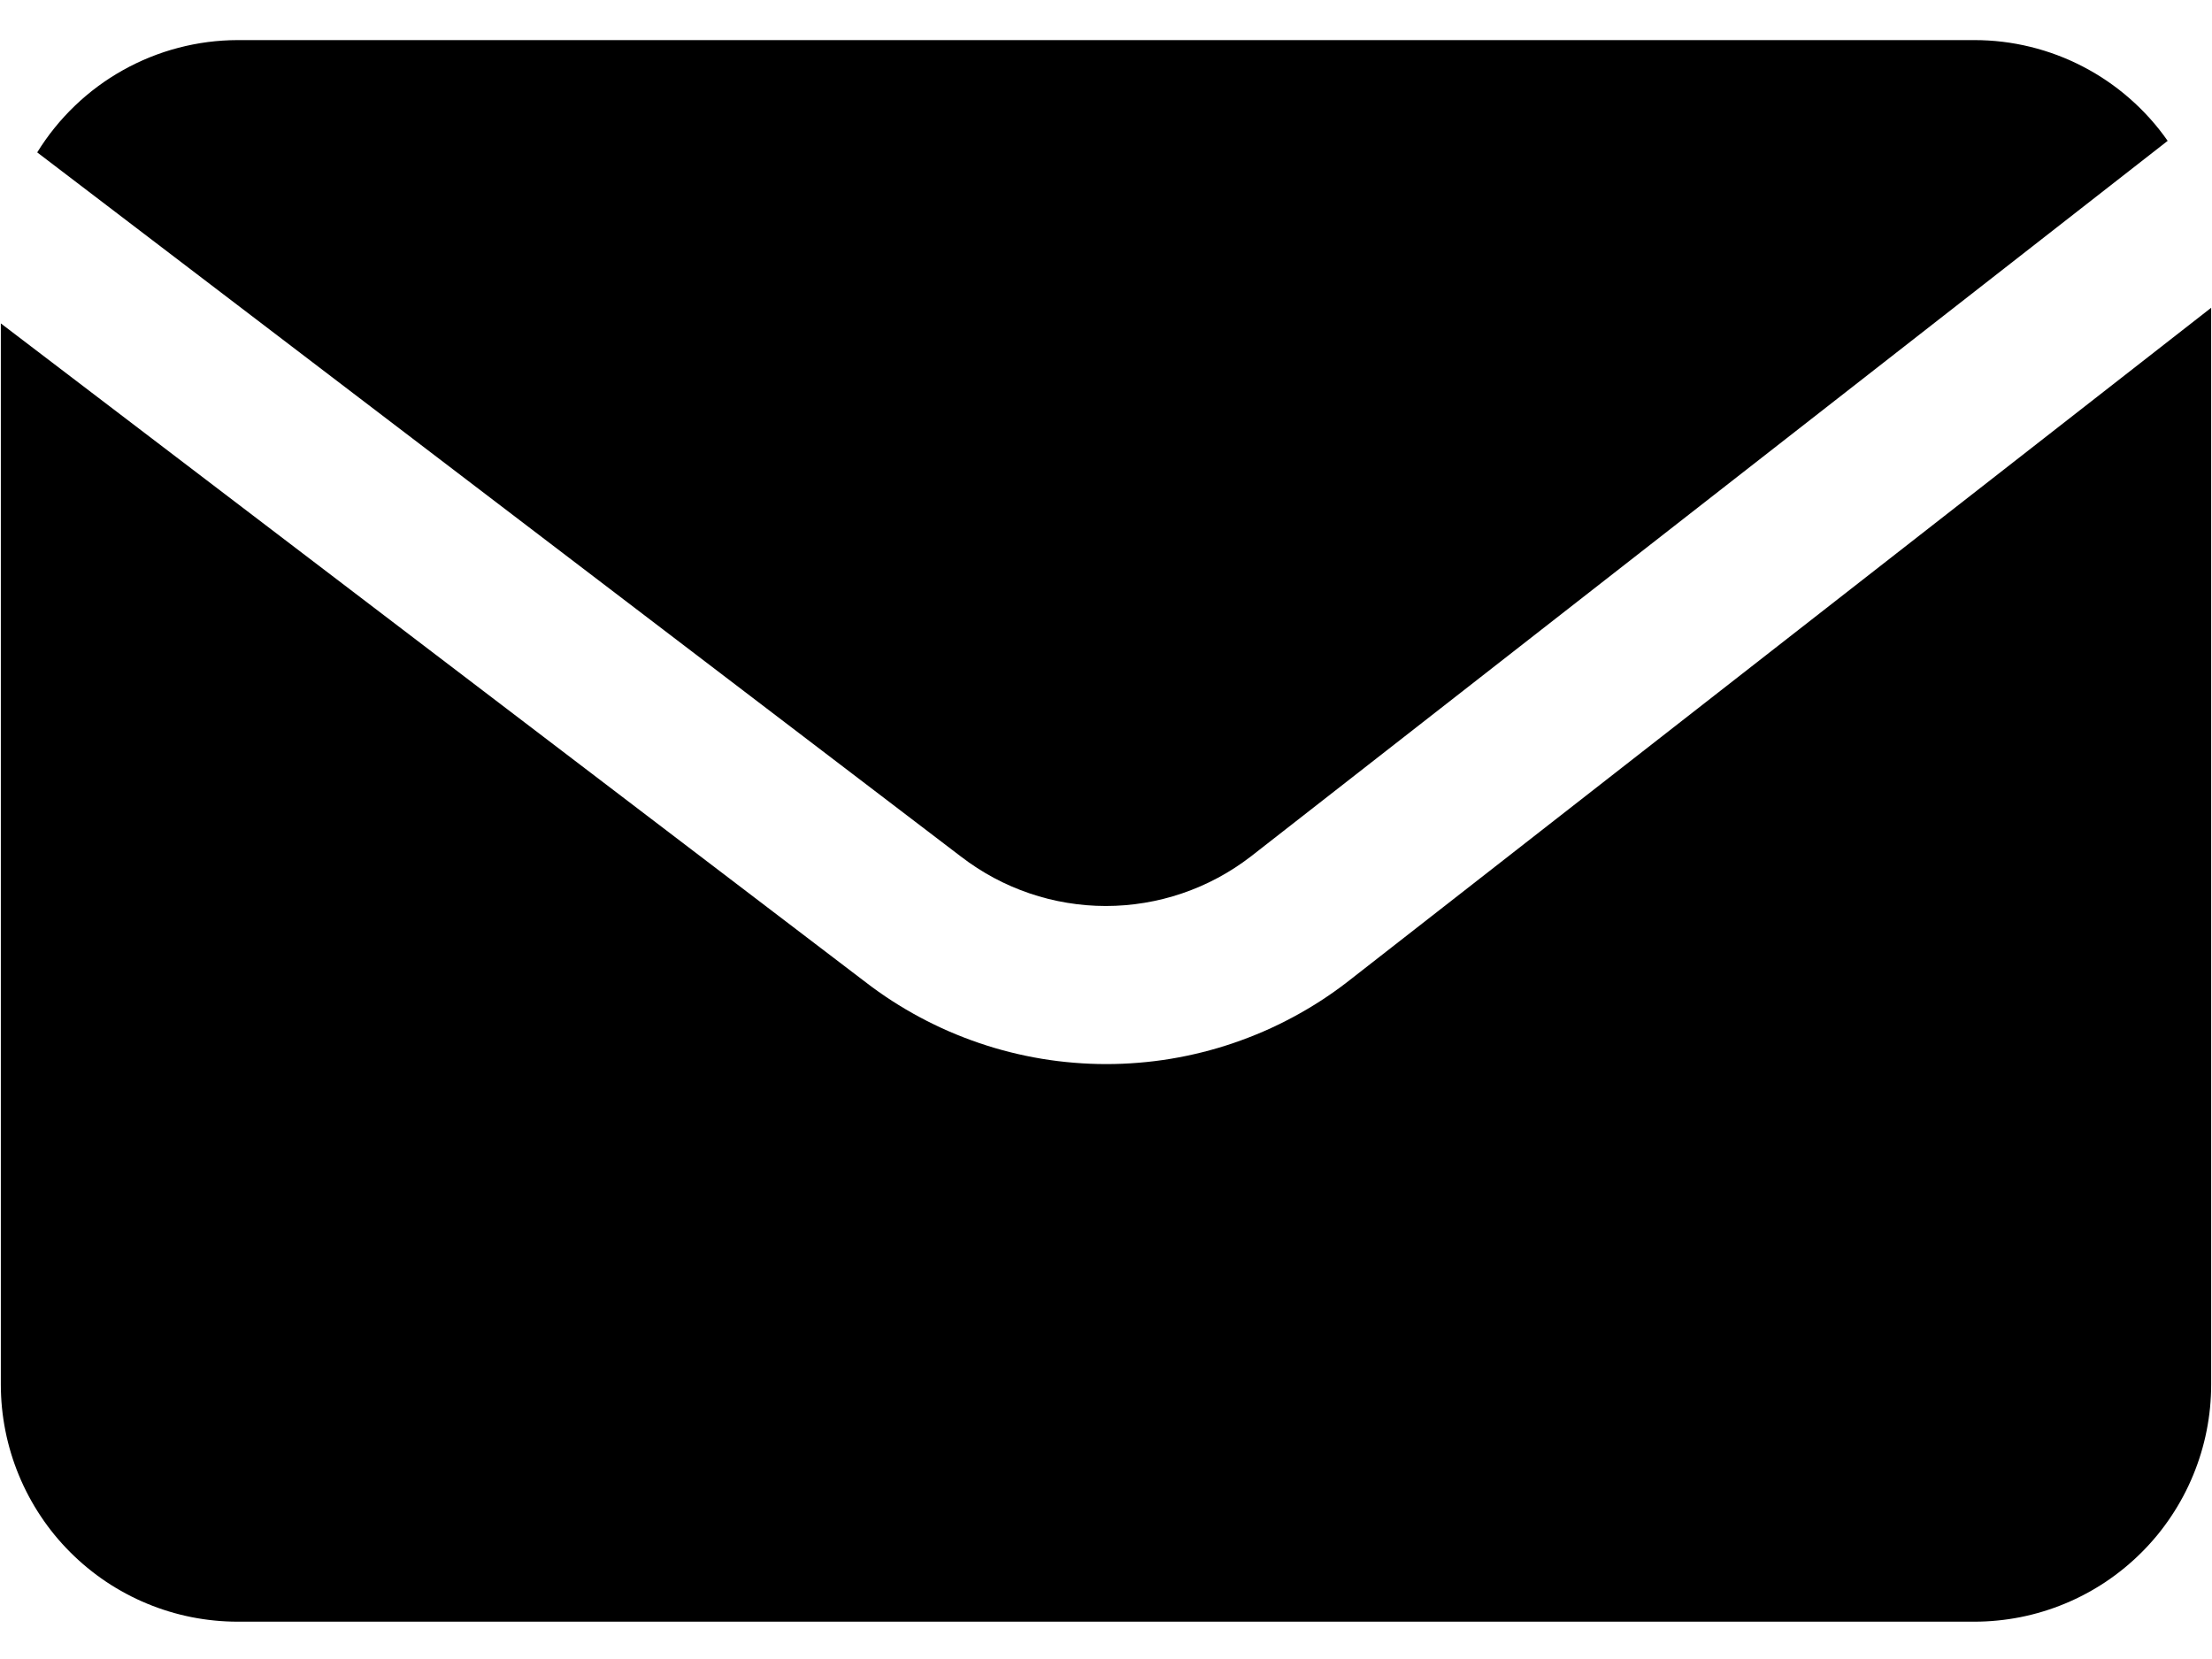
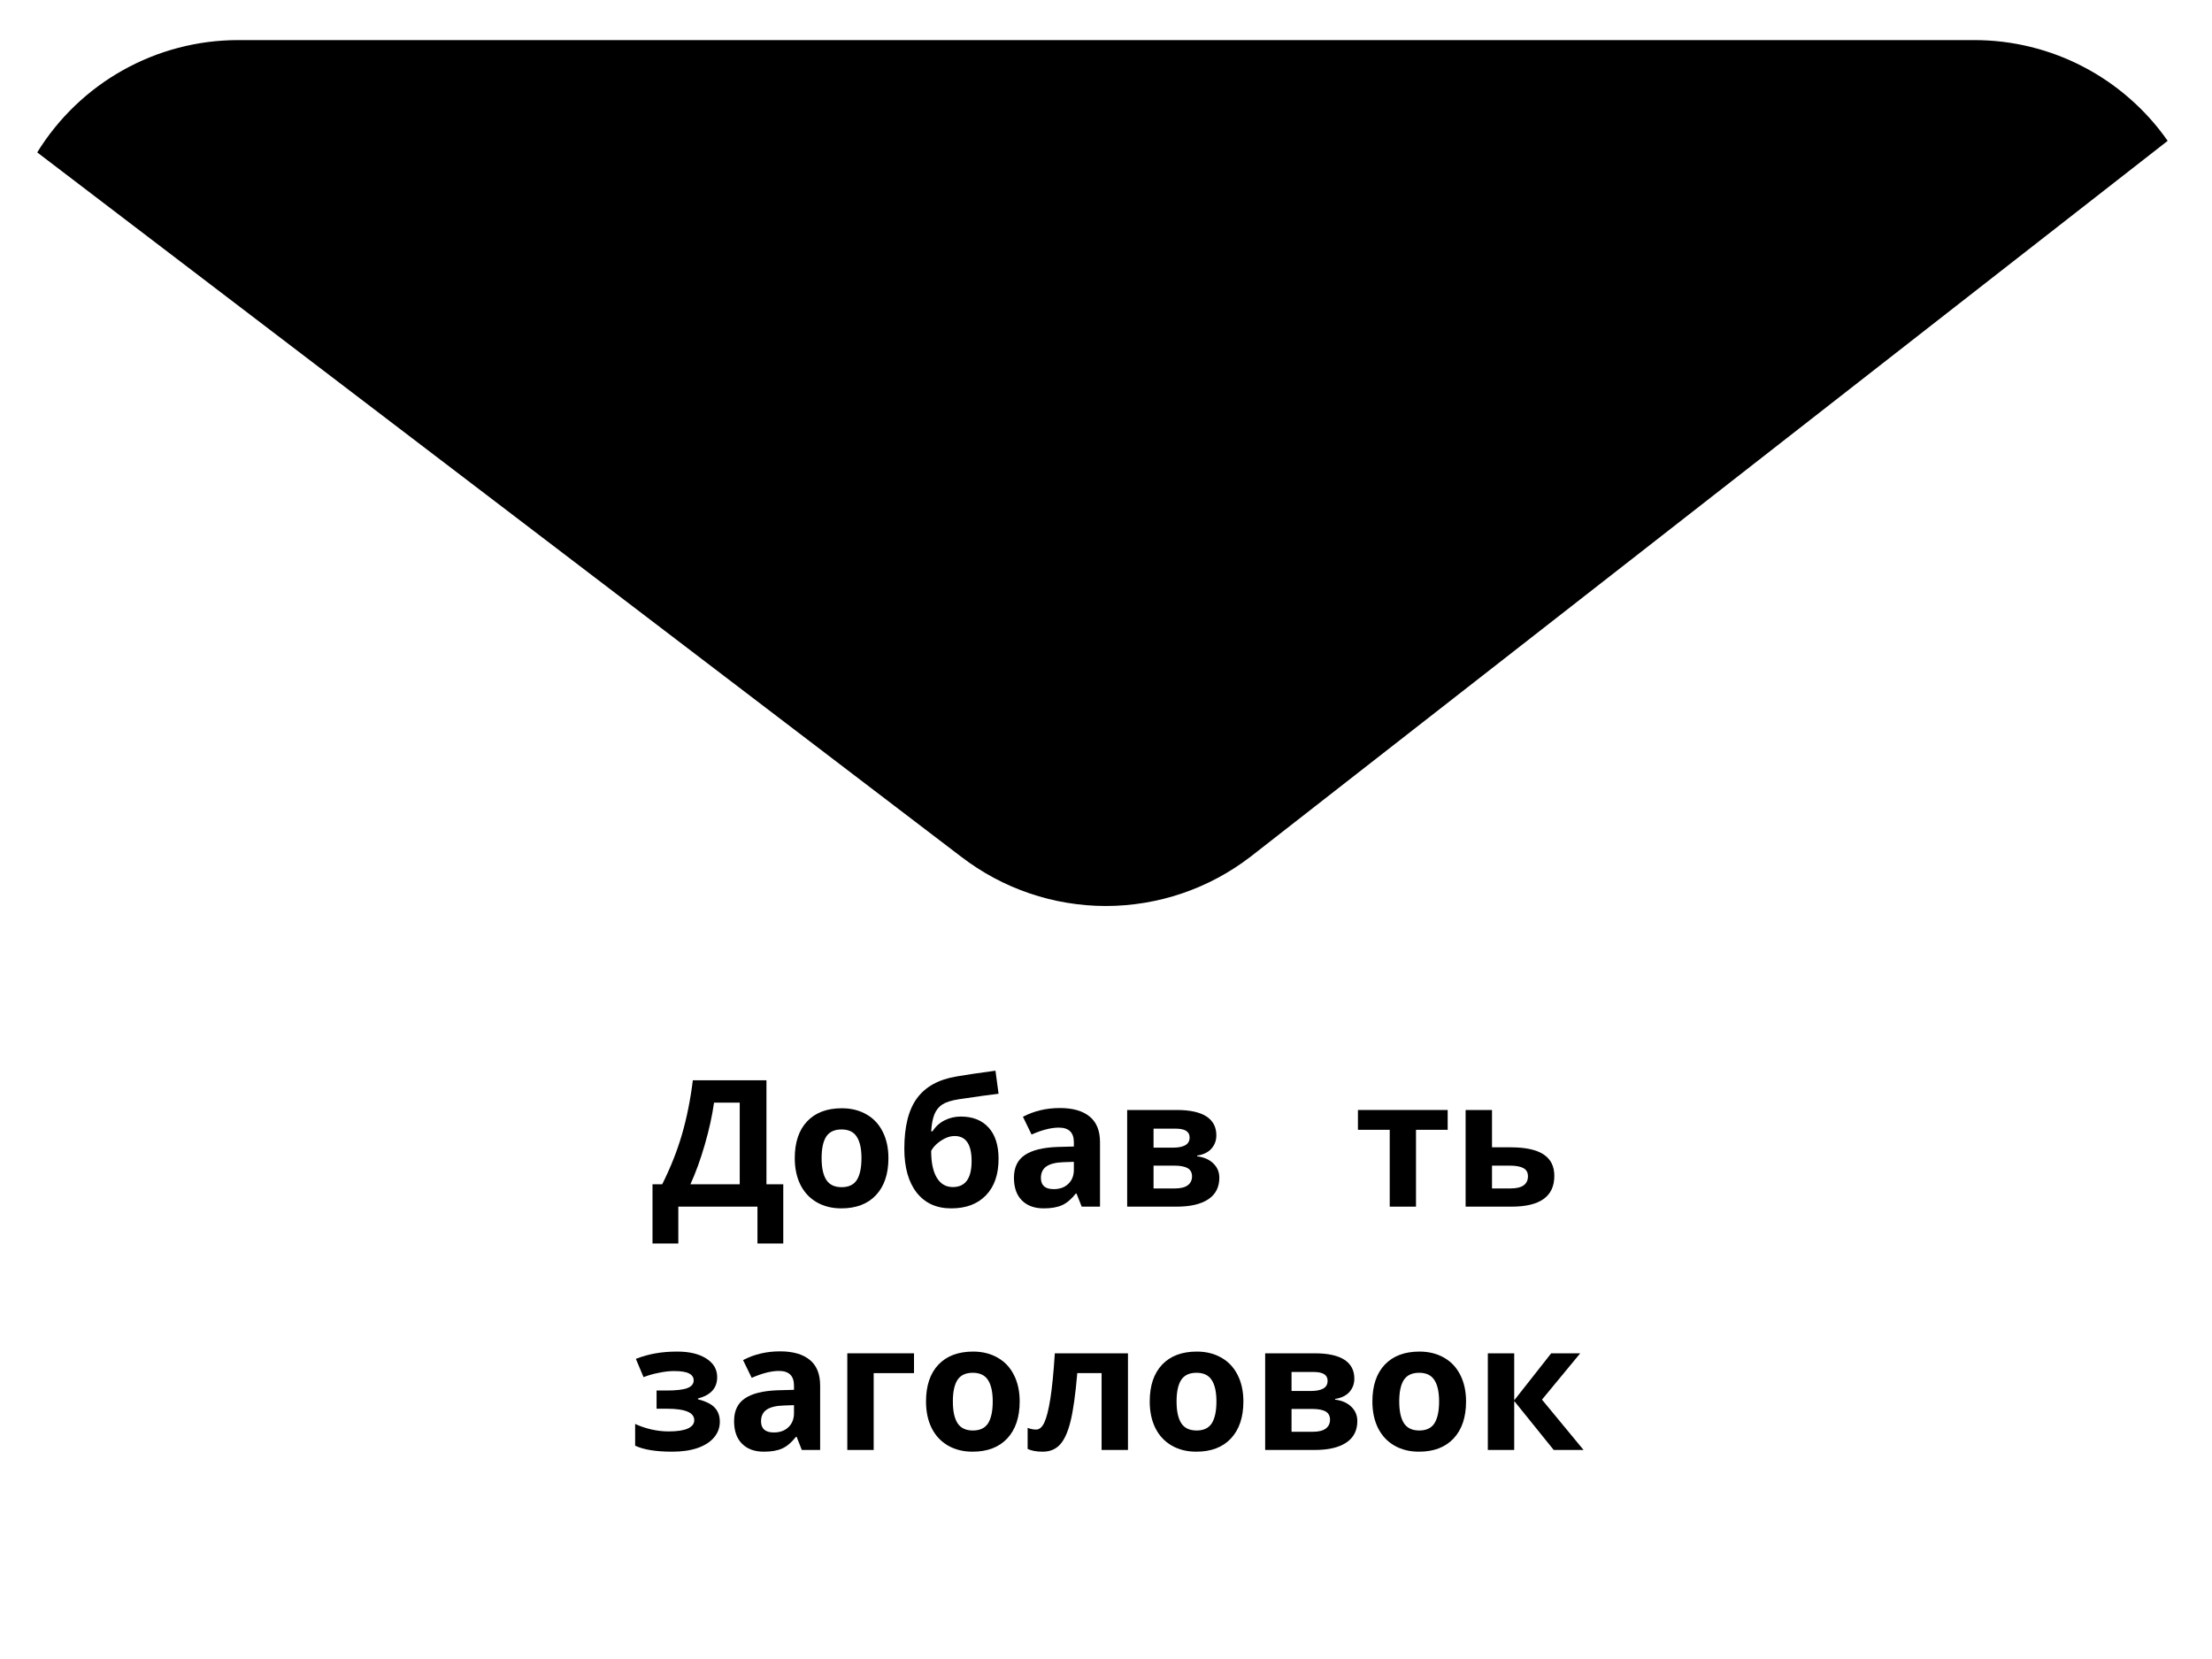
<svg xmlns="http://www.w3.org/2000/svg" width="400" viewBox="0 0 300 225" height="300" preserveAspectRatio="xMidYMid meet">
  <defs>
    <g />
    <clipPath id="be40e684db">
      <path d="M 5 5.438 L 294 5.438 L 294 123 L 5 123 Z M 5 5.438 " clip-rule="nonzero" />
    </clipPath>
    <clipPath id="eeffeb9ed6">
-       <path d="M 0 41 L 300 41 L 300 219.938 L 0 219.938 Z M 0 41 " clip-rule="nonzero" />
+       <path d="M 0 41 L 300 41 L 300 219.938 Z M 0 41 " clip-rule="nonzero" />
    </clipPath>
  </defs>
  <g fill="#000000" fill-opacity="1">
    <g transform="translate(88.371, 163.65)">
      <g>
        <path d="M 0.125 -3.031 L 1.438 -3.031 C 2.57 -5.289 3.469 -7.551 4.125 -9.812 C 4.781 -12.07 5.27 -14.516 5.594 -17.141 L 15.578 -17.141 L 15.578 -3.031 L 17.859 -3.031 L 17.859 5 L 14.359 5 L 14.359 0 L 3.625 0 L 3.625 5 L 0.125 5 Z M 8.469 -14.109 C 8.219 -12.316 7.801 -10.422 7.219 -8.422 C 6.645 -6.422 5.992 -4.625 5.266 -3.031 L 11.953 -3.031 L 11.953 -14.109 Z M 8.469 -14.109 " />
      </g>
    </g>
    <g transform="translate(106.711, 163.65)">
      <g>
        <path d="M 4.719 -6.578 C 4.719 -5.273 4.93 -4.289 5.359 -3.625 C 5.785 -2.969 6.477 -2.641 7.438 -2.641 C 8.395 -2.641 9.082 -2.969 9.5 -3.625 C 9.914 -4.289 10.125 -5.273 10.125 -6.578 C 10.125 -7.867 9.91 -8.836 9.484 -9.484 C 9.066 -10.141 8.379 -10.469 7.422 -10.469 C 6.461 -10.469 5.77 -10.145 5.344 -9.5 C 4.926 -8.852 4.719 -7.879 4.719 -6.578 Z M 13.781 -6.578 C 13.781 -4.441 13.219 -2.77 12.094 -1.562 C 10.969 -0.363 9.398 0.234 7.391 0.234 C 6.141 0.234 5.031 -0.039 4.062 -0.594 C 3.102 -1.145 2.363 -1.938 1.844 -2.969 C 1.332 -4 1.078 -5.203 1.078 -6.578 C 1.078 -8.711 1.633 -10.375 2.75 -11.562 C 3.875 -12.75 5.445 -13.344 7.469 -13.344 C 8.727 -13.344 9.836 -13.066 10.797 -12.516 C 11.754 -11.973 12.488 -11.191 13 -10.172 C 13.52 -9.148 13.781 -7.953 13.781 -6.578 Z M 13.781 -6.578 " />
      </g>
    </g>
    <g transform="translate(121.57, 163.65)">
      <g>
        <path d="M 1.078 -7.859 C 1.078 -10.859 1.648 -13.141 2.797 -14.703 C 3.941 -16.266 5.727 -17.25 8.156 -17.656 C 9.332 -17.863 11.094 -18.125 13.438 -18.438 L 13.859 -15.312 C 12.836 -15.195 11.035 -14.945 8.453 -14.562 C 7.461 -14.406 6.723 -14.172 6.234 -13.859 C 5.754 -13.547 5.395 -13.098 5.156 -12.516 C 4.926 -11.941 4.781 -11.176 4.719 -10.219 L 4.906 -10.219 C 5.312 -10.863 5.852 -11.359 6.531 -11.703 C 7.219 -12.047 7.953 -12.219 8.734 -12.219 C 10.348 -12.219 11.602 -11.723 12.5 -10.734 C 13.406 -9.742 13.859 -8.328 13.859 -6.484 C 13.859 -4.359 13.285 -2.707 12.141 -1.531 C 11.004 -0.352 9.438 0.234 7.438 0.234 C 5.438 0.234 3.875 -0.477 2.75 -1.906 C 1.633 -3.344 1.078 -5.328 1.078 -7.859 Z M 7.656 -2.656 C 9.352 -2.656 10.203 -3.828 10.203 -6.172 C 10.203 -8.441 9.438 -9.578 7.906 -9.578 C 7.477 -9.578 7.055 -9.477 6.641 -9.281 C 6.223 -9.082 5.836 -8.828 5.484 -8.516 C 5.141 -8.203 4.883 -7.883 4.719 -7.562 C 4.719 -5.977 4.973 -4.766 5.484 -3.922 C 5.992 -3.078 6.719 -2.656 7.656 -2.656 Z M 7.656 -2.656 " />
      </g>
    </g>
    <g transform="translate(136.5, 163.65)">
      <g>
        <path d="M 10.203 0 L 9.5 -1.781 L 9.406 -1.781 C 8.812 -1.02 8.191 -0.492 7.547 -0.203 C 6.91 0.086 6.082 0.234 5.062 0.234 C 3.801 0.234 2.812 -0.125 2.094 -0.844 C 1.375 -1.562 1.016 -2.586 1.016 -3.922 C 1.016 -5.305 1.5 -6.328 2.469 -6.984 C 3.438 -7.648 4.906 -8.02 6.875 -8.094 L 9.141 -8.156 L 9.141 -8.734 C 9.141 -10.055 8.461 -10.719 7.109 -10.719 C 6.055 -10.719 4.82 -10.406 3.406 -9.781 L 2.234 -12.188 C 3.734 -12.977 5.406 -13.375 7.25 -13.375 C 9 -13.375 10.344 -12.988 11.281 -12.219 C 12.219 -11.457 12.688 -10.297 12.688 -8.734 L 12.688 0 Z M 9.141 -6.078 L 7.766 -6.031 C 6.723 -6 5.945 -5.812 5.438 -5.469 C 4.926 -5.125 4.672 -4.598 4.672 -3.891 C 4.672 -2.879 5.25 -2.375 6.406 -2.375 C 7.238 -2.375 7.898 -2.613 8.391 -3.094 C 8.891 -3.57 9.141 -4.207 9.141 -5 Z M 9.141 -6.078 " />
      </g>
    </g>
    <g transform="translate(150.996, 163.65)">
      <g>
        <path d="M 13.969 -9.672 C 13.969 -8.961 13.742 -8.359 13.297 -7.859 C 12.859 -7.367 12.211 -7.055 11.359 -6.922 L 11.359 -6.828 C 12.285 -6.711 13.02 -6.391 13.562 -5.859 C 14.102 -5.336 14.375 -4.691 14.375 -3.922 C 14.375 -2.641 13.875 -1.664 12.875 -1 C 11.875 -0.332 10.445 0 8.594 0 L 1.875 0 L 1.875 -13.109 L 8.594 -13.109 C 10.383 -13.109 11.727 -12.816 12.625 -12.234 C 13.52 -11.648 13.969 -10.797 13.969 -9.672 Z M 10.672 -4.109 C 10.672 -4.617 10.473 -4.988 10.078 -5.219 C 9.68 -5.445 9.082 -5.562 8.281 -5.562 L 5.453 -5.562 L 5.453 -2.469 L 8.359 -2.469 C 9.117 -2.469 9.691 -2.609 10.078 -2.891 C 10.473 -3.18 10.672 -3.586 10.672 -4.109 Z M 10.344 -9.391 C 10.344 -10.18 9.711 -10.578 8.453 -10.578 L 5.453 -10.578 L 5.453 -8 L 8.047 -8 C 8.797 -8 9.363 -8.109 9.75 -8.328 C 10.145 -8.547 10.344 -8.898 10.344 -9.391 Z M 10.344 -9.391 " />
      </g>
    </g>
    <g transform="translate(166.336, 163.65)">
      <g>
-         <path d="M 5.328 -13.109 L 5.328 -7.922 C 5.328 -7.379 5.238 -6.047 5.062 -3.922 L 11.109 -13.109 L 15.406 -13.109 L 15.406 0 L 11.953 0 L 11.953 -5.234 C 11.953 -6.16 12.031 -7.473 12.188 -9.172 L 6.172 0 L 1.875 0 L 1.875 -13.109 Z M 5.328 -13.109 " />
-       </g>
+         </g>
    </g>
    <g transform="translate(183.621, 163.65)">
      <g>
        <path d="M 12.719 -13.109 L 12.719 -10.422 L 8.422 -10.422 L 8.422 0 L 4.859 0 L 4.859 -10.422 L 0.547 -10.422 L 0.547 -13.109 Z M 12.719 -13.109 " />
      </g>
    </g>
    <g transform="translate(196.898, 163.65)">
      <g>
        <path d="M 5.453 -8.047 L 7.969 -8.047 C 9.988 -8.047 11.484 -7.723 12.453 -7.078 C 13.422 -6.441 13.906 -5.473 13.906 -4.172 C 13.906 -1.391 11.973 0 8.109 0 L 1.875 0 L 1.875 -13.109 L 5.453 -13.109 Z M 10.328 -4.125 C 10.328 -4.633 10.125 -5 9.719 -5.219 C 9.312 -5.445 8.707 -5.562 7.906 -5.562 L 5.453 -5.562 L 5.453 -2.469 L 7.953 -2.469 C 9.535 -2.469 10.328 -3.02 10.328 -4.125 Z M 10.328 -4.125 " />
      </g>
    </g>
  </g>
  <g fill="#000000" fill-opacity="1">
    <g transform="translate(85.219, 196.65)">
      <g>
        <path d="M 5.141 -8.062 C 6.484 -8.062 7.438 -8.172 8 -8.391 C 8.57 -8.609 8.859 -8.957 8.859 -9.438 C 8.859 -9.852 8.648 -10.164 8.234 -10.375 C 7.828 -10.594 7.145 -10.703 6.188 -10.703 C 5.582 -10.703 4.898 -10.625 4.141 -10.469 C 3.379 -10.32 2.688 -10.125 2.062 -9.875 L 1.016 -12.359 C 1.941 -12.711 2.844 -12.961 3.719 -13.109 C 4.594 -13.266 5.566 -13.344 6.641 -13.344 C 8.273 -13.344 9.582 -13.031 10.562 -12.406 C 11.551 -11.781 12.047 -10.938 12.047 -9.875 C 12.047 -8.395 11.176 -7.43 9.438 -6.984 L 9.438 -6.875 C 10.508 -6.602 11.27 -6.223 11.719 -5.734 C 12.176 -5.242 12.406 -4.609 12.406 -3.828 C 12.406 -3.023 12.145 -2.316 11.625 -1.703 C 11.113 -1.086 10.367 -0.609 9.391 -0.266 C 8.422 0.066 7.273 0.234 5.953 0.234 C 3.766 0.234 2.086 -0.035 0.922 -0.578 L 0.922 -3.531 C 1.586 -3.219 2.32 -2.969 3.125 -2.781 C 3.926 -2.602 4.703 -2.516 5.453 -2.516 C 6.617 -2.516 7.488 -2.645 8.062 -2.906 C 8.645 -3.176 8.938 -3.551 8.938 -4.031 C 8.938 -4.562 8.629 -4.953 8.016 -5.203 C 7.41 -5.461 6.473 -5.594 5.203 -5.594 L 3.828 -5.594 L 3.828 -8.062 Z M 5.141 -8.062 " />
      </g>
    </g>
    <g transform="translate(98.543, 196.65)">
      <g>
        <path d="M 10.203 0 L 9.5 -1.781 L 9.406 -1.781 C 8.812 -1.02 8.191 -0.492 7.547 -0.203 C 6.91 0.086 6.082 0.234 5.062 0.234 C 3.801 0.234 2.812 -0.125 2.094 -0.844 C 1.375 -1.562 1.016 -2.586 1.016 -3.922 C 1.016 -5.305 1.5 -6.328 2.469 -6.984 C 3.438 -7.648 4.906 -8.02 6.875 -8.094 L 9.141 -8.156 L 9.141 -8.734 C 9.141 -10.055 8.461 -10.719 7.109 -10.719 C 6.055 -10.719 4.82 -10.406 3.406 -9.781 L 2.234 -12.188 C 3.734 -12.977 5.406 -13.375 7.25 -13.375 C 9 -13.375 10.344 -12.988 11.281 -12.219 C 12.219 -11.457 12.688 -10.297 12.688 -8.734 L 12.688 0 Z M 9.141 -6.078 L 7.766 -6.031 C 6.723 -6 5.945 -5.812 5.438 -5.469 C 4.926 -5.125 4.672 -4.598 4.672 -3.891 C 4.672 -2.879 5.25 -2.375 6.406 -2.375 C 7.238 -2.375 7.898 -2.613 8.391 -3.094 C 8.891 -3.57 9.141 -4.207 9.141 -5 Z M 9.141 -6.078 " />
      </g>
    </g>
    <g transform="translate(113.039, 196.65)">
      <g>
        <path d="M 10.922 -13.109 L 10.922 -10.422 L 5.453 -10.422 L 5.453 0 L 1.875 0 L 1.875 -13.109 Z M 10.922 -13.109 " />
      </g>
    </g>
    <g transform="translate(124.512, 196.65)">
      <g>
        <path d="M 4.719 -6.578 C 4.719 -5.273 4.93 -4.289 5.359 -3.625 C 5.785 -2.969 6.477 -2.641 7.438 -2.641 C 8.395 -2.641 9.082 -2.969 9.5 -3.625 C 9.914 -4.289 10.125 -5.273 10.125 -6.578 C 10.125 -7.867 9.91 -8.836 9.484 -9.484 C 9.066 -10.141 8.379 -10.469 7.422 -10.469 C 6.461 -10.469 5.77 -10.145 5.344 -9.5 C 4.926 -8.852 4.719 -7.879 4.719 -6.578 Z M 13.781 -6.578 C 13.781 -4.441 13.219 -2.77 12.094 -1.562 C 10.969 -0.363 9.398 0.234 7.391 0.234 C 6.141 0.234 5.031 -0.039 4.062 -0.594 C 3.102 -1.145 2.363 -1.938 1.844 -2.969 C 1.332 -4 1.078 -5.203 1.078 -6.578 C 1.078 -8.711 1.633 -10.375 2.75 -11.562 C 3.875 -12.75 5.445 -13.344 7.469 -13.344 C 8.727 -13.344 9.836 -13.066 10.797 -12.516 C 11.754 -11.973 12.488 -11.191 13 -10.172 C 13.52 -9.148 13.781 -7.953 13.781 -6.578 Z M 13.781 -6.578 " />
      </g>
    </g>
    <g transform="translate(139.371, 196.65)">
      <g>
        <path d="M 13.609 0 L 10.031 0 L 10.031 -10.422 L 6.734 -10.422 C 6.484 -7.492 6.176 -5.305 5.812 -3.859 C 5.457 -2.422 4.984 -1.379 4.391 -0.734 C 3.797 -0.086 3.016 0.234 2.047 0.234 C 1.211 0.234 0.531 0.109 0 -0.141 L 0 -3 C 0.383 -2.844 0.77 -2.766 1.156 -2.766 C 1.594 -2.766 1.961 -3.082 2.266 -3.719 C 2.566 -4.363 2.836 -5.43 3.078 -6.922 C 3.316 -8.422 3.52 -10.484 3.688 -13.109 L 13.609 -13.109 Z M 13.609 0 " />
      </g>
    </g>
    <g transform="translate(154.852, 196.65)">
      <g>
        <path d="M 4.719 -6.578 C 4.719 -5.273 4.93 -4.289 5.359 -3.625 C 5.785 -2.969 6.477 -2.641 7.438 -2.641 C 8.395 -2.641 9.082 -2.969 9.5 -3.625 C 9.914 -4.289 10.125 -5.273 10.125 -6.578 C 10.125 -7.867 9.91 -8.836 9.484 -9.484 C 9.066 -10.141 8.379 -10.469 7.422 -10.469 C 6.461 -10.469 5.77 -10.145 5.344 -9.5 C 4.926 -8.852 4.719 -7.879 4.719 -6.578 Z M 13.781 -6.578 C 13.781 -4.441 13.219 -2.77 12.094 -1.562 C 10.969 -0.363 9.398 0.234 7.391 0.234 C 6.141 0.234 5.031 -0.039 4.062 -0.594 C 3.102 -1.145 2.363 -1.938 1.844 -2.969 C 1.332 -4 1.078 -5.203 1.078 -6.578 C 1.078 -8.711 1.633 -10.375 2.75 -11.562 C 3.875 -12.75 5.445 -13.344 7.469 -13.344 C 8.727 -13.344 9.836 -13.066 10.797 -12.516 C 11.754 -11.973 12.488 -11.191 13 -10.172 C 13.52 -9.148 13.781 -7.953 13.781 -6.578 Z M 13.781 -6.578 " />
      </g>
    </g>
    <g transform="translate(169.711, 196.65)">
      <g>
        <path d="M 13.969 -9.672 C 13.969 -8.961 13.742 -8.359 13.297 -7.859 C 12.859 -7.367 12.211 -7.055 11.359 -6.922 L 11.359 -6.828 C 12.285 -6.711 13.02 -6.391 13.562 -5.859 C 14.102 -5.336 14.375 -4.691 14.375 -3.922 C 14.375 -2.641 13.875 -1.664 12.875 -1 C 11.875 -0.332 10.445 0 8.594 0 L 1.875 0 L 1.875 -13.109 L 8.594 -13.109 C 10.383 -13.109 11.727 -12.816 12.625 -12.234 C 13.52 -11.648 13.969 -10.797 13.969 -9.672 Z M 10.672 -4.109 C 10.672 -4.617 10.473 -4.988 10.078 -5.219 C 9.68 -5.445 9.082 -5.562 8.281 -5.562 L 5.453 -5.562 L 5.453 -2.469 L 8.359 -2.469 C 9.117 -2.469 9.691 -2.609 10.078 -2.891 C 10.473 -3.18 10.672 -3.586 10.672 -4.109 Z M 10.344 -9.391 C 10.344 -10.18 9.711 -10.578 8.453 -10.578 L 5.453 -10.578 L 5.453 -8 L 8.047 -8 C 8.797 -8 9.363 -8.109 9.75 -8.328 C 10.145 -8.547 10.344 -8.898 10.344 -9.391 Z M 10.344 -9.391 " />
      </g>
    </g>
    <g transform="translate(185.051, 196.65)">
      <g>
        <path d="M 4.719 -6.578 C 4.719 -5.273 4.93 -4.289 5.359 -3.625 C 5.785 -2.969 6.477 -2.641 7.438 -2.641 C 8.395 -2.641 9.082 -2.969 9.5 -3.625 C 9.914 -4.289 10.125 -5.273 10.125 -6.578 C 10.125 -7.867 9.91 -8.836 9.484 -9.484 C 9.066 -10.141 8.379 -10.469 7.422 -10.469 C 6.461 -10.469 5.77 -10.145 5.344 -9.5 C 4.926 -8.852 4.719 -7.879 4.719 -6.578 Z M 13.781 -6.578 C 13.781 -4.441 13.219 -2.77 12.094 -1.562 C 10.969 -0.363 9.398 0.234 7.391 0.234 C 6.141 0.234 5.031 -0.039 4.062 -0.594 C 3.102 -1.145 2.363 -1.938 1.844 -2.969 C 1.332 -4 1.078 -5.203 1.078 -6.578 C 1.078 -8.711 1.633 -10.375 2.75 -11.562 C 3.875 -12.75 5.445 -13.344 7.469 -13.344 C 8.727 -13.344 9.836 -13.066 10.797 -12.516 C 11.754 -11.973 12.488 -11.191 13 -10.172 C 13.52 -9.148 13.781 -7.953 13.781 -6.578 Z M 13.781 -6.578 " />
      </g>
    </g>
    <g transform="translate(199.91, 196.65)">
      <g>
        <path d="M 10.469 -13.109 L 14.406 -13.109 L 9.219 -6.828 L 14.859 0 L 10.812 0 L 5.453 -6.641 L 5.453 0 L 1.875 0 L 1.875 -13.109 L 5.453 -13.109 L 5.453 -6.734 Z M 10.469 -13.109 " />
      </g>
    </g>
  </g>
  <g clip-path="url(#be40e684db)">
    <path fill="#000000" d="M 130.375 116.207 C 131.773 117.277 133.246 118.23 134.797 119.062 C 136.352 119.895 137.961 120.594 139.629 121.16 C 141.293 121.727 142.996 122.156 144.734 122.441 C 146.469 122.73 148.219 122.875 149.98 122.875 C 151.738 122.875 153.488 122.73 155.223 122.441 C 156.961 122.156 158.664 121.727 160.328 121.16 C 161.996 120.594 163.605 119.895 165.16 119.062 C 166.711 118.23 168.184 117.277 169.582 116.207 L 293.988 19.102 C 292.512 16.992 290.805 15.086 288.871 13.391 C 286.938 11.691 284.828 10.246 282.547 9.059 C 280.266 7.867 277.875 6.969 275.375 6.355 C 272.875 5.742 270.34 5.438 267.77 5.438 L 32.23 5.438 C 30.875 5.441 29.523 5.531 28.176 5.703 C 26.832 5.879 25.504 6.141 24.188 6.484 C 22.875 6.828 21.59 7.254 20.332 7.762 C 19.074 8.27 17.852 8.855 16.668 9.52 C 15.484 10.184 14.344 10.918 13.254 11.727 C 12.164 12.535 11.129 13.41 10.148 14.352 C 9.168 15.293 8.25 16.289 7.398 17.348 C 6.543 18.402 5.762 19.512 5.047 20.668 Z M 130.375 116.207 " fill-opacity="1" fill-rule="nonzero" />
  </g>
  <g clip-path="url(#eeffeb9ed6)">
-     <path fill="#000000" d="M 182.695 133.203 C 181.535 134.098 180.34 134.941 179.109 135.738 C 177.879 136.531 176.621 137.273 175.328 137.965 C 174.039 138.656 172.723 139.297 171.379 139.879 C 170.035 140.461 168.672 140.988 167.285 141.461 C 165.898 141.934 164.496 142.348 163.078 142.703 C 161.656 143.059 160.227 143.359 158.781 143.598 C 157.336 143.836 155.887 144.016 154.426 144.133 C 152.969 144.254 151.508 144.316 150.043 144.316 C 148.578 144.316 147.117 144.254 145.66 144.133 C 144.199 144.016 142.75 143.836 141.305 143.598 C 139.859 143.359 138.43 143.059 137.008 142.703 C 135.59 142.348 134.188 141.934 132.801 141.461 C 131.414 140.988 130.051 140.461 128.707 139.879 C 127.363 139.297 126.047 138.656 124.758 137.965 C 123.465 137.273 122.207 136.531 120.977 135.738 C 119.746 134.941 118.551 134.098 117.391 133.203 L 0.113 43.863 L 0.113 187.762 C 0.113 188.816 0.164 189.867 0.266 190.918 C 0.371 191.965 0.523 193.008 0.73 194.039 C 0.934 195.074 1.191 196.094 1.496 197.102 C 1.801 198.109 2.156 199.102 2.559 200.074 C 2.961 201.051 3.41 202 3.906 202.93 C 4.402 203.859 4.941 204.762 5.527 205.637 C 6.109 206.516 6.734 207.359 7.402 208.176 C 8.07 208.988 8.777 209.77 9.52 210.512 C 10.266 211.258 11.043 211.965 11.855 212.633 C 12.668 213.301 13.512 213.93 14.387 214.516 C 15.262 215.102 16.164 215.641 17.09 216.137 C 18.02 216.637 18.969 217.086 19.941 217.488 C 20.91 217.891 21.902 218.246 22.906 218.551 C 23.914 218.859 24.934 219.113 25.965 219.32 C 26.996 219.523 28.035 219.68 29.082 219.781 C 30.129 219.887 31.18 219.938 32.23 219.938 L 267.77 219.938 C 268.82 219.938 269.871 219.887 270.918 219.781 C 271.965 219.68 273.004 219.523 274.035 219.32 C 275.066 219.113 276.086 218.859 277.094 218.551 C 278.098 218.246 279.09 217.891 280.059 217.488 C 281.031 217.086 281.98 216.637 282.91 216.137 C 283.836 215.641 284.738 215.102 285.613 214.516 C 286.488 213.93 287.332 213.301 288.145 212.633 C 288.957 211.965 289.734 211.258 290.48 210.512 C 291.223 209.77 291.93 208.988 292.598 208.176 C 293.266 207.359 293.891 206.516 294.473 205.637 C 295.059 204.762 295.598 203.859 296.094 202.93 C 296.59 202 297.039 201.051 297.441 200.074 C 297.844 199.102 298.199 198.109 298.504 197.102 C 298.809 196.094 299.066 195.074 299.27 194.039 C 299.477 193.008 299.629 191.965 299.734 190.918 C 299.836 189.867 299.887 188.816 299.887 187.762 L 299.887 41.742 Z M 182.695 133.203 " fill-opacity="1" fill-rule="nonzero" />
-   </g>
+     </g>
</svg>